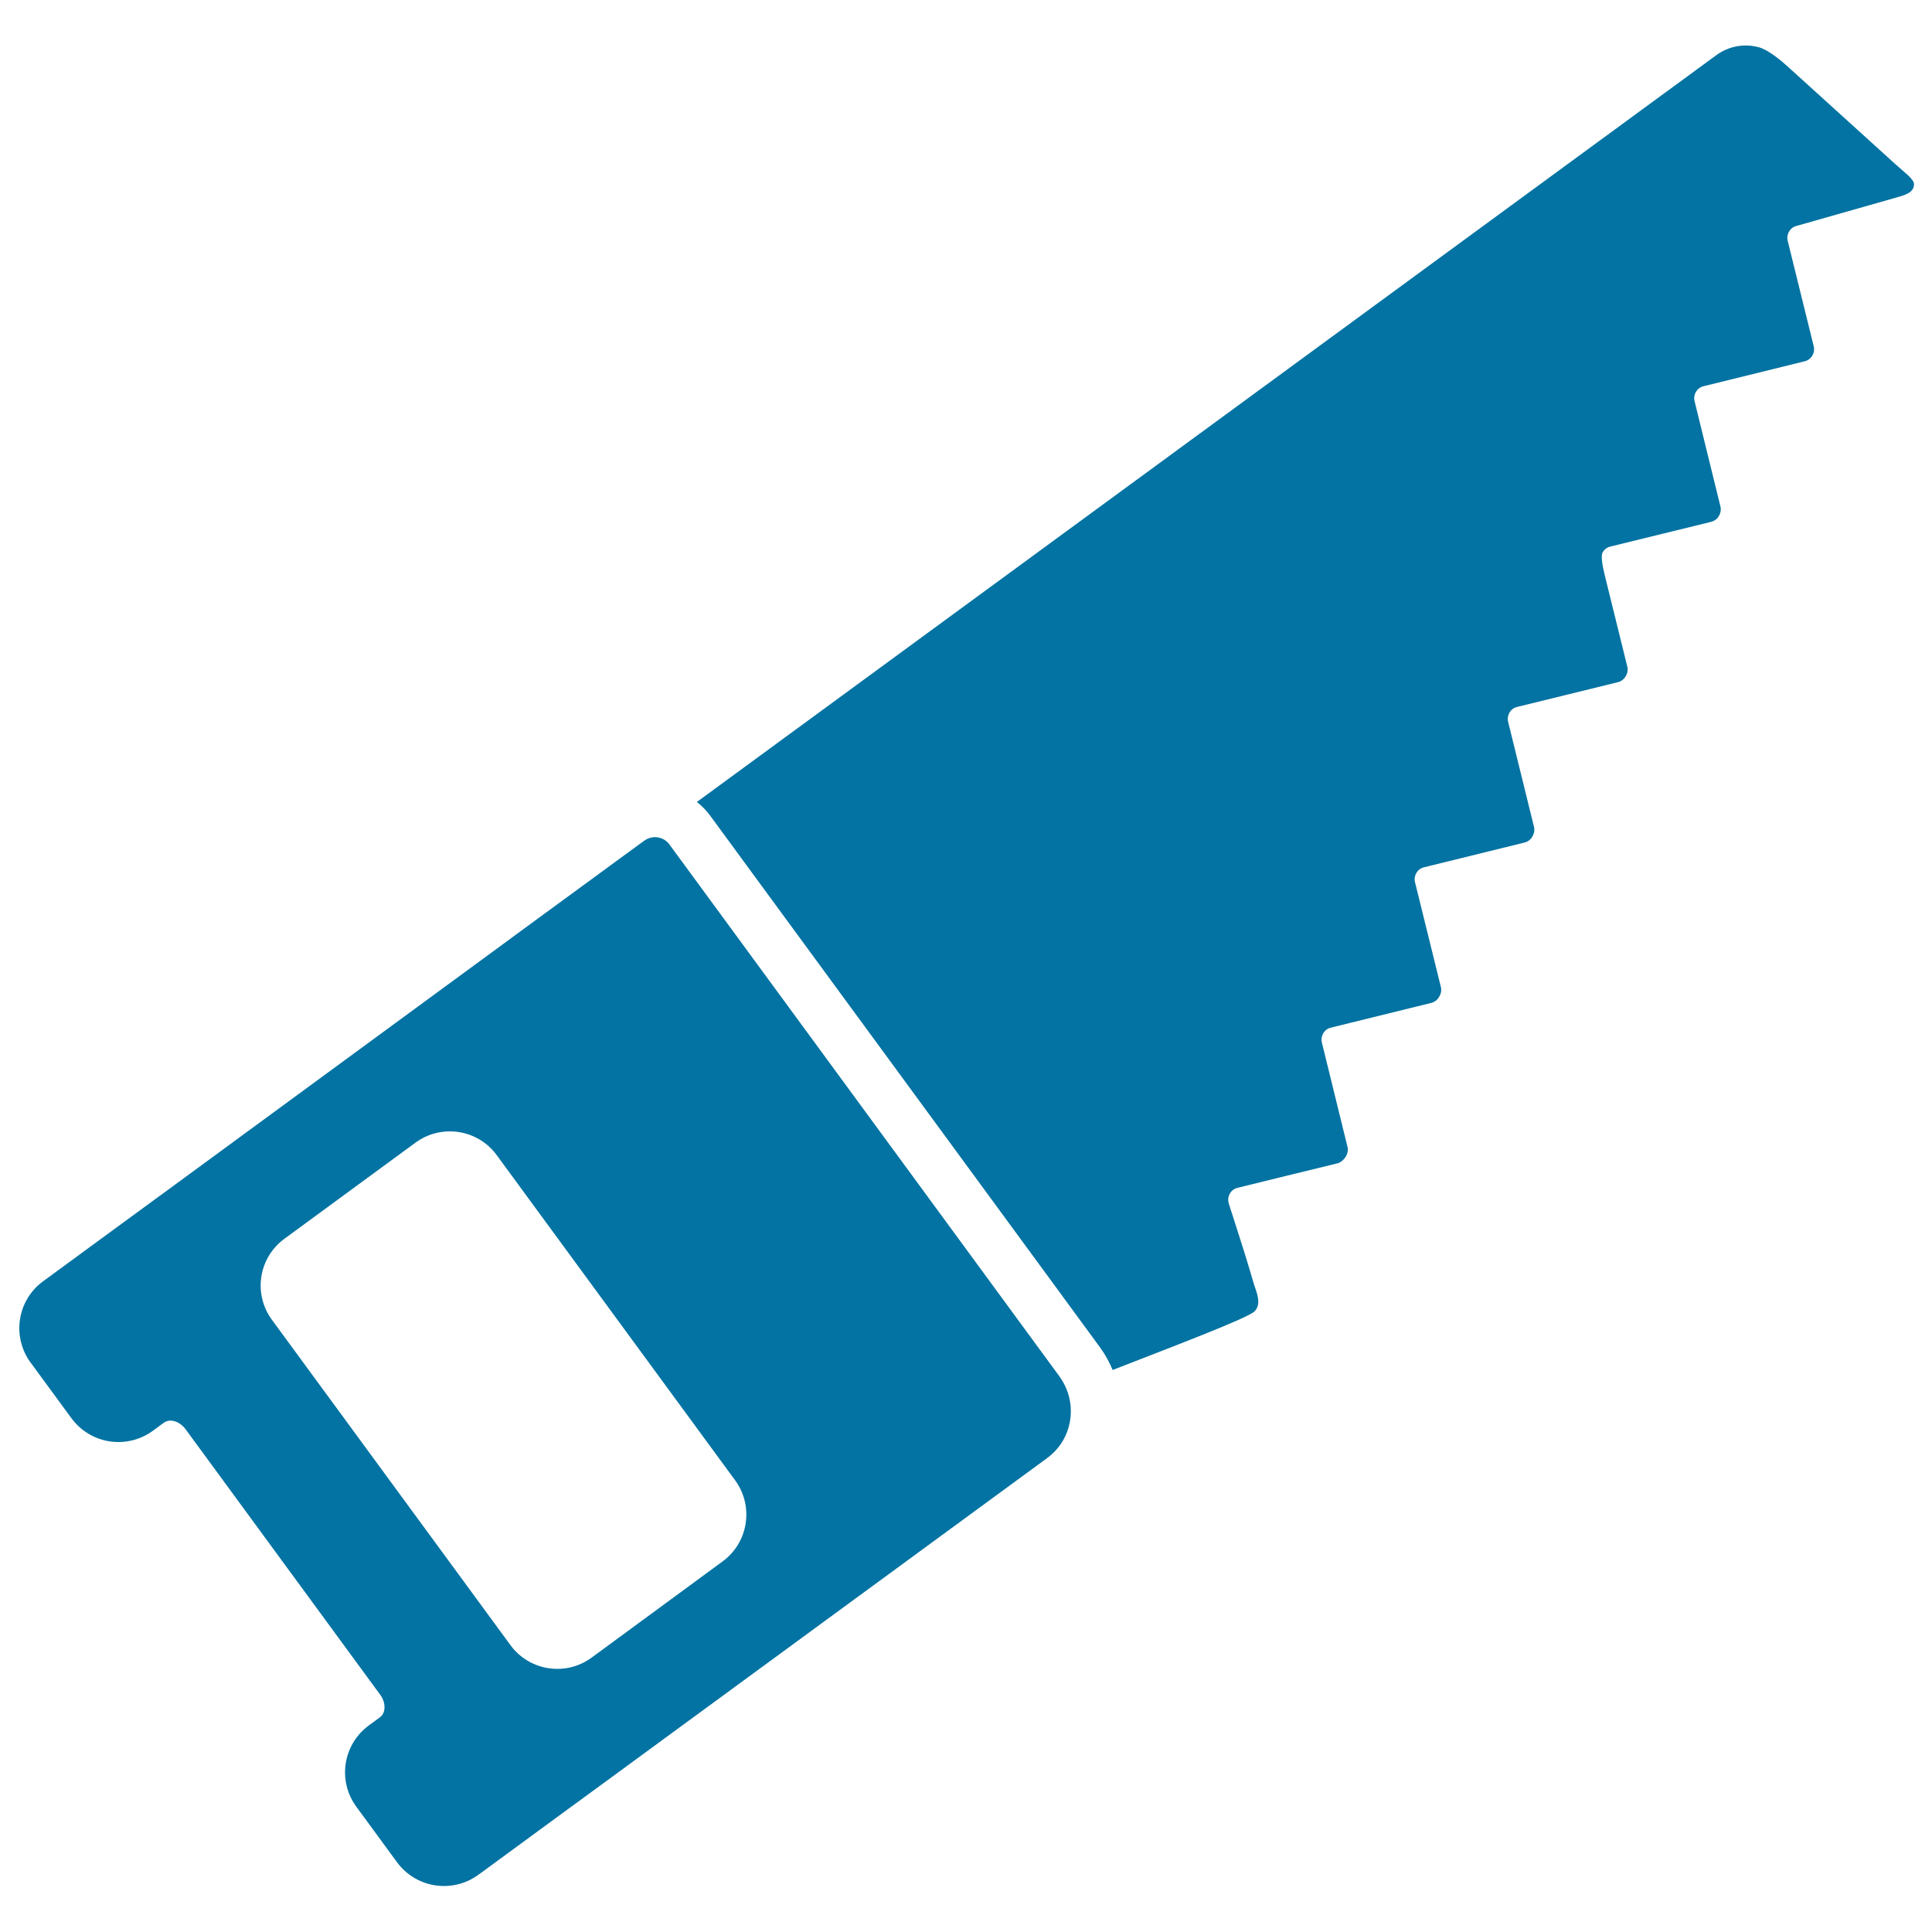
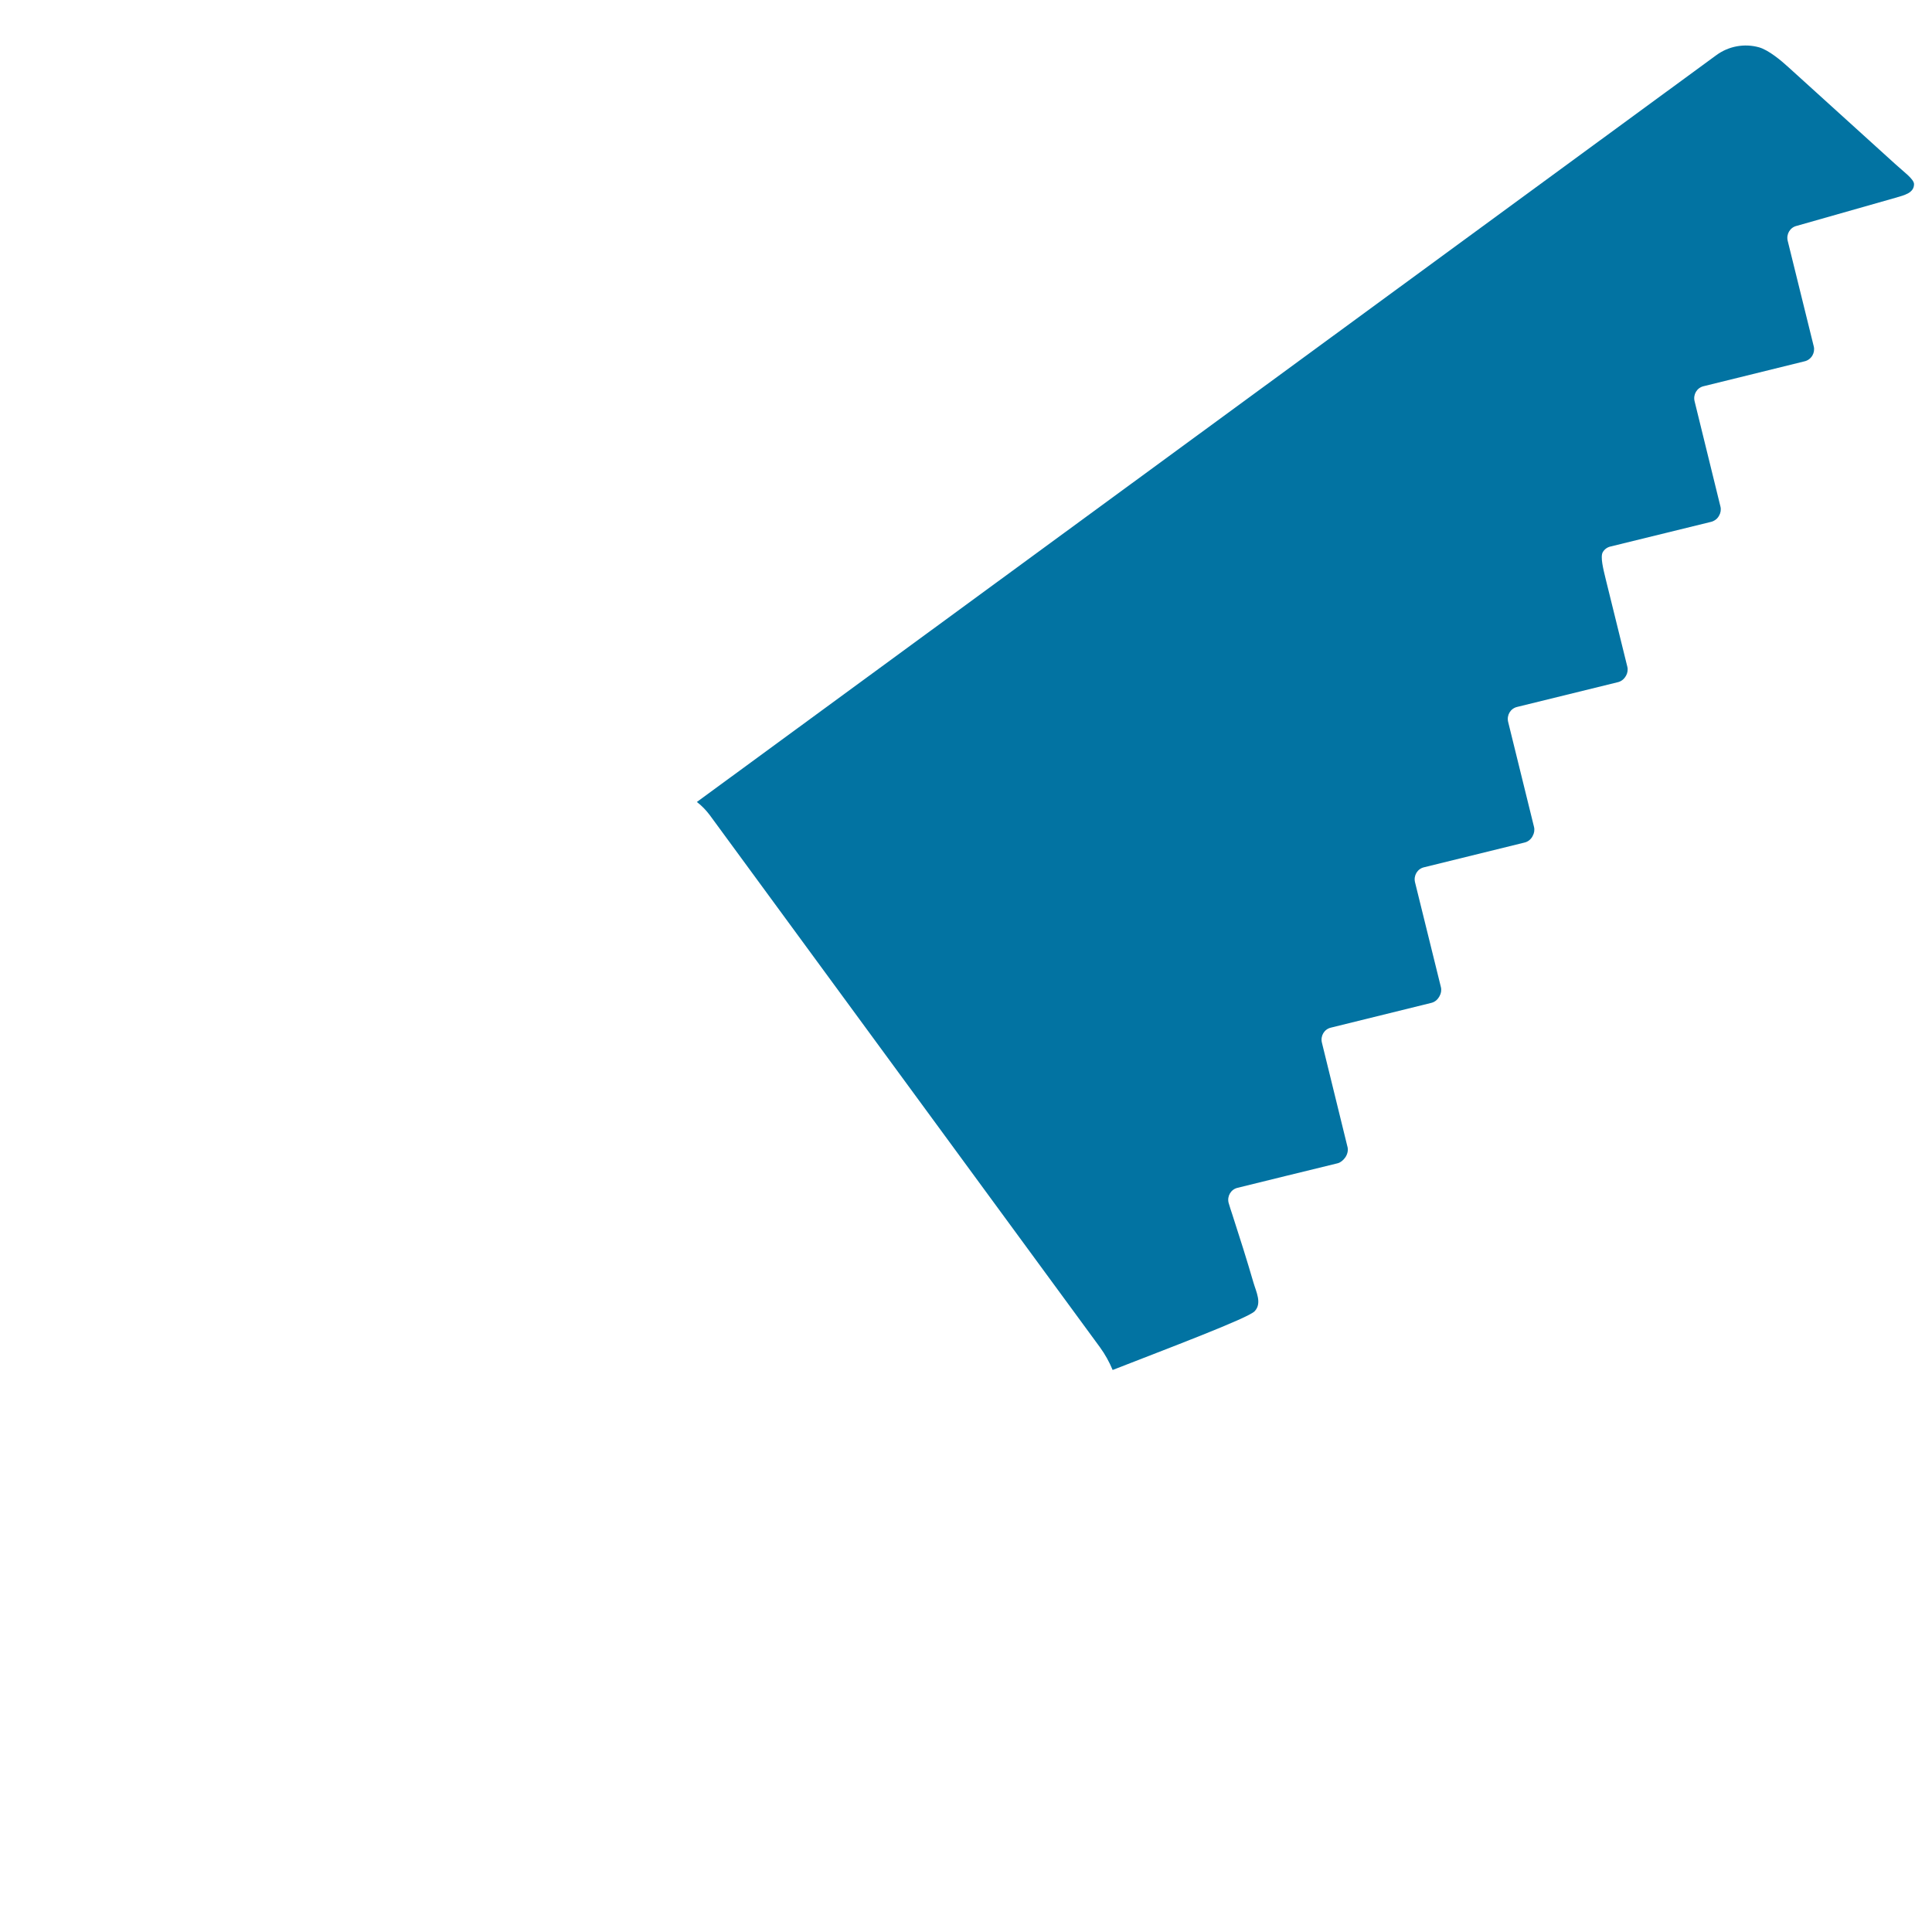
<svg xmlns="http://www.w3.org/2000/svg" viewBox="0 0 1000 1000" style="fill:#0273a2">
  <title>Band Saw Silhouette SVG icon</title>
  <g>
    <g>
      <path d="M367.3,421.8l202,275.5c2.7,3.7,4.9,7.7,6.6,11.8c27.6-10.8,70.1-26.8,73.5-30.4c3.9-4.1,0.8-10-0.6-14.8c-3.4-11.7-7.1-23.4-10.9-35.1c-0.7-2.1-1.4-4.2-2-6.3c-0.8-3.4,1.2-6.9,4.7-7.7c0,0,51.6-12.7,51.8-12.7c1.5-0.4,2.9-1.6,3.9-3c1.1-1.6,1.6-3.6,1.2-5.3l-13.3-54.2c-0.8-3.4,1.2-6.9,4.7-7.7l51.9-12.8c1.7-0.4,3.1-1.5,4-3l0.3-0.5c0.8-1.4,1.1-3.1,0.7-4.7l-13.4-54.3c-0.8-3.4,1.2-6.9,4.7-7.7l52-12.8c1.7-0.4,3.1-1.5,4-3l0.2-0.4c0.8-1.4,1.1-3.1,0.7-4.7l-13.4-54.4c-0.8-3.4,1.2-6.9,4.7-7.7l52.1-12.8c1.7-0.4,3.1-1.5,4-3l0.2-0.3c0.8-1.4,1.1-3.1,0.7-4.7l-11.2-45.4c-1.2-5-2.9-11.5-1.5-13.9c0.8-1.4,2.2-2.5,3.9-2.9l52.2-12.8c0.8-0.2,1.6-0.6,2.3-1.1c1.1-0.8,1.7-1.9,1.7-2l0.1-0.1c0.8-1.4,1.1-3.1,0.7-4.7l-13.4-54.6c-0.8-3.4,1.2-6.9,4.7-7.7l52.3-12.9c1.7-0.4,3.1-1.5,4-3l0,0c0.8-1.4,1.1-3.1,0.7-4.7l-13.5-54.7c-0.8-3.4,1.2-6.9,4.7-7.7l51-14.5c4.9-1.4,9.7-2.6,9.7-7.1c0-2.6-5.6-6.6-9.4-10.1l-55.6-50.4c-3.8-3.5-10.3-8.9-15.2-10.3c-7.5-2.1-15.7-0.7-22.2,4.1L360.7,415.1C363.2,417,365.4,419.3,367.3,421.8z" />
-       <path d="M37,734.1c5.9,8,15,12.3,24.3,12.3c6.2,0,12.4-1.9,17.8-5.8c0,0,2.5-1.9,5.7-4.2c1-0.7,2.2-1.1,3.4-1.1c2.7,0,5.7,1.6,7.8,4.4l100.8,137.5c3,4.1,3,9.4-0.2,11.7l-5.7,4.2c-13.4,9.8-16.3,28.6-6.5,42l21.1,28.8c5.9,8,15,12.3,24.3,12.3c6.2,0,12.4-1.9,17.8-5.8l35.6-26.1l28.7-21L542,754.7c11.5-8.4,15.2-23.4,9.9-36c-0.9-2.1-2-4.1-3.4-6.1l-202-275.5c-1.8-2.5-4.7-3.8-7.5-3.8c-1.9,0-3.8,0.6-5.5,1.8L282,472.8L86.6,616.1l-28.7,21l-35.6,26.1c-13.4,9.8-16.3,28.6-6.5,42L37,734.1z M147.2,641.2l67.9-49.8c13.4-9.8,32.2-6.9,42,6.5l123.4,168.3c9.8,13.4,6.9,32.2-6.5,42L306.2,858c-13.4,9.8-32.2,6.9-42-6.5L140.8,683.2C130.9,669.8,133.8,651,147.2,641.2z" />
    </g>
  </g>
</svg>